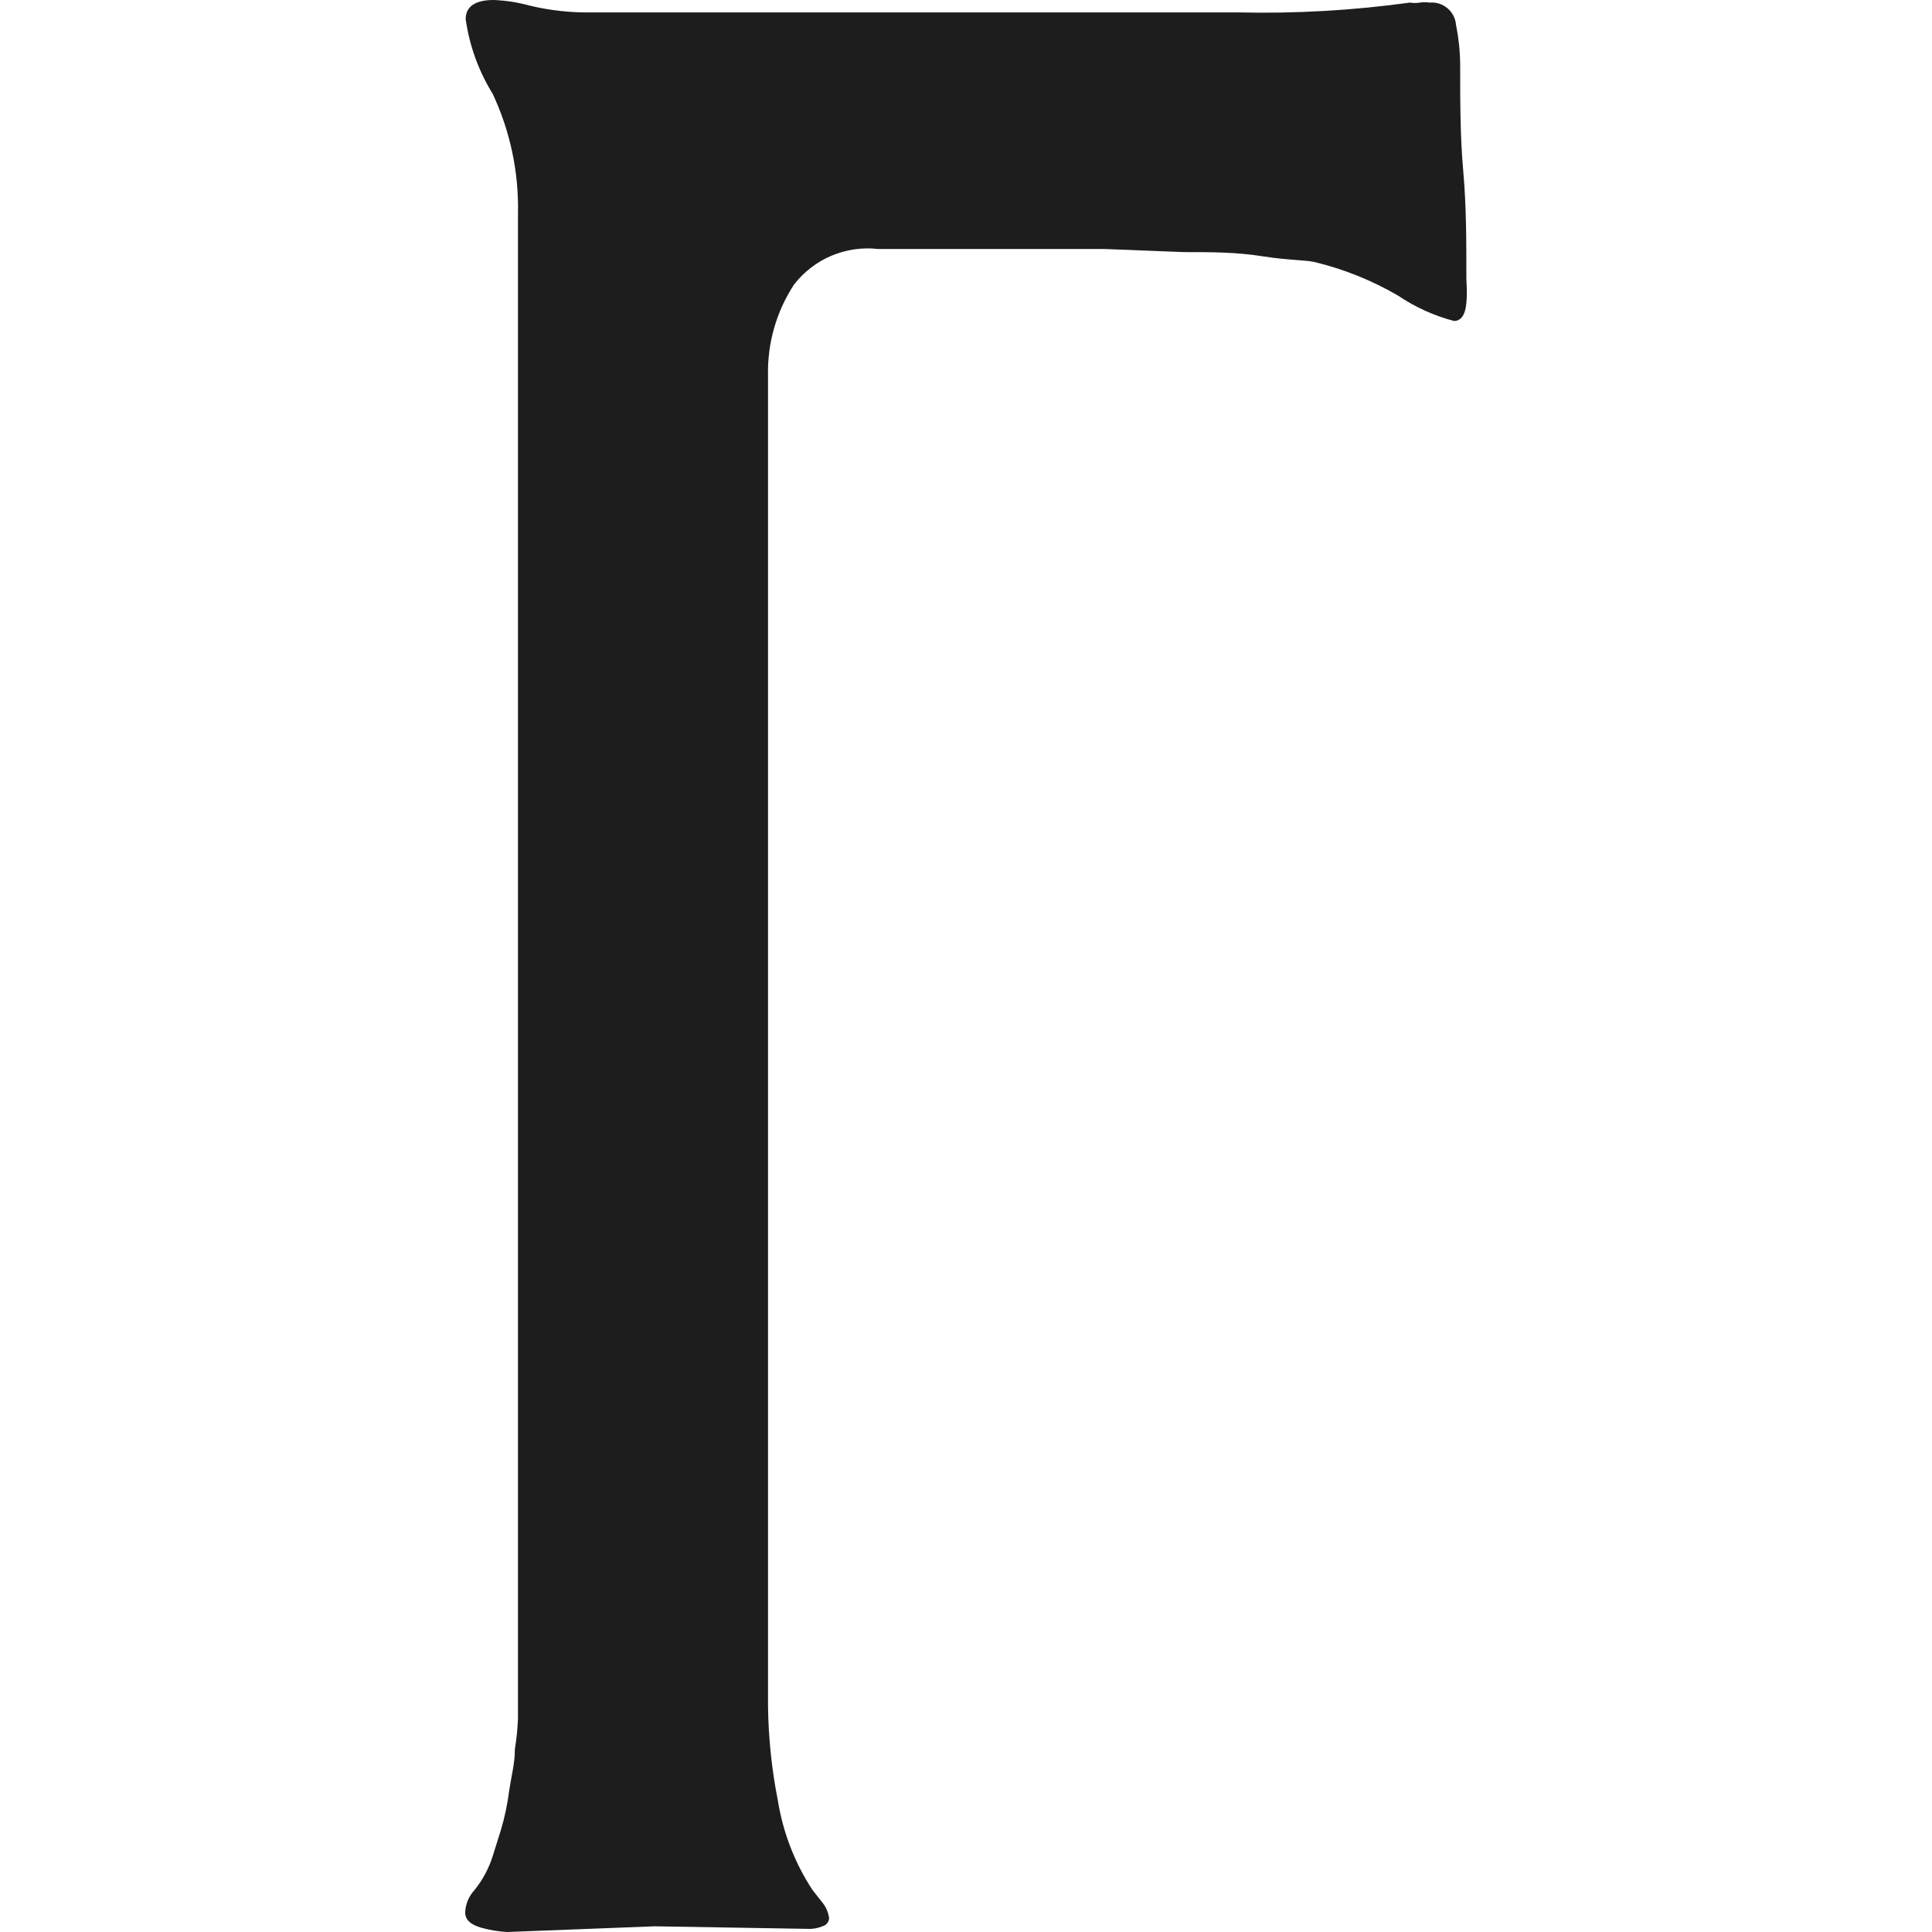
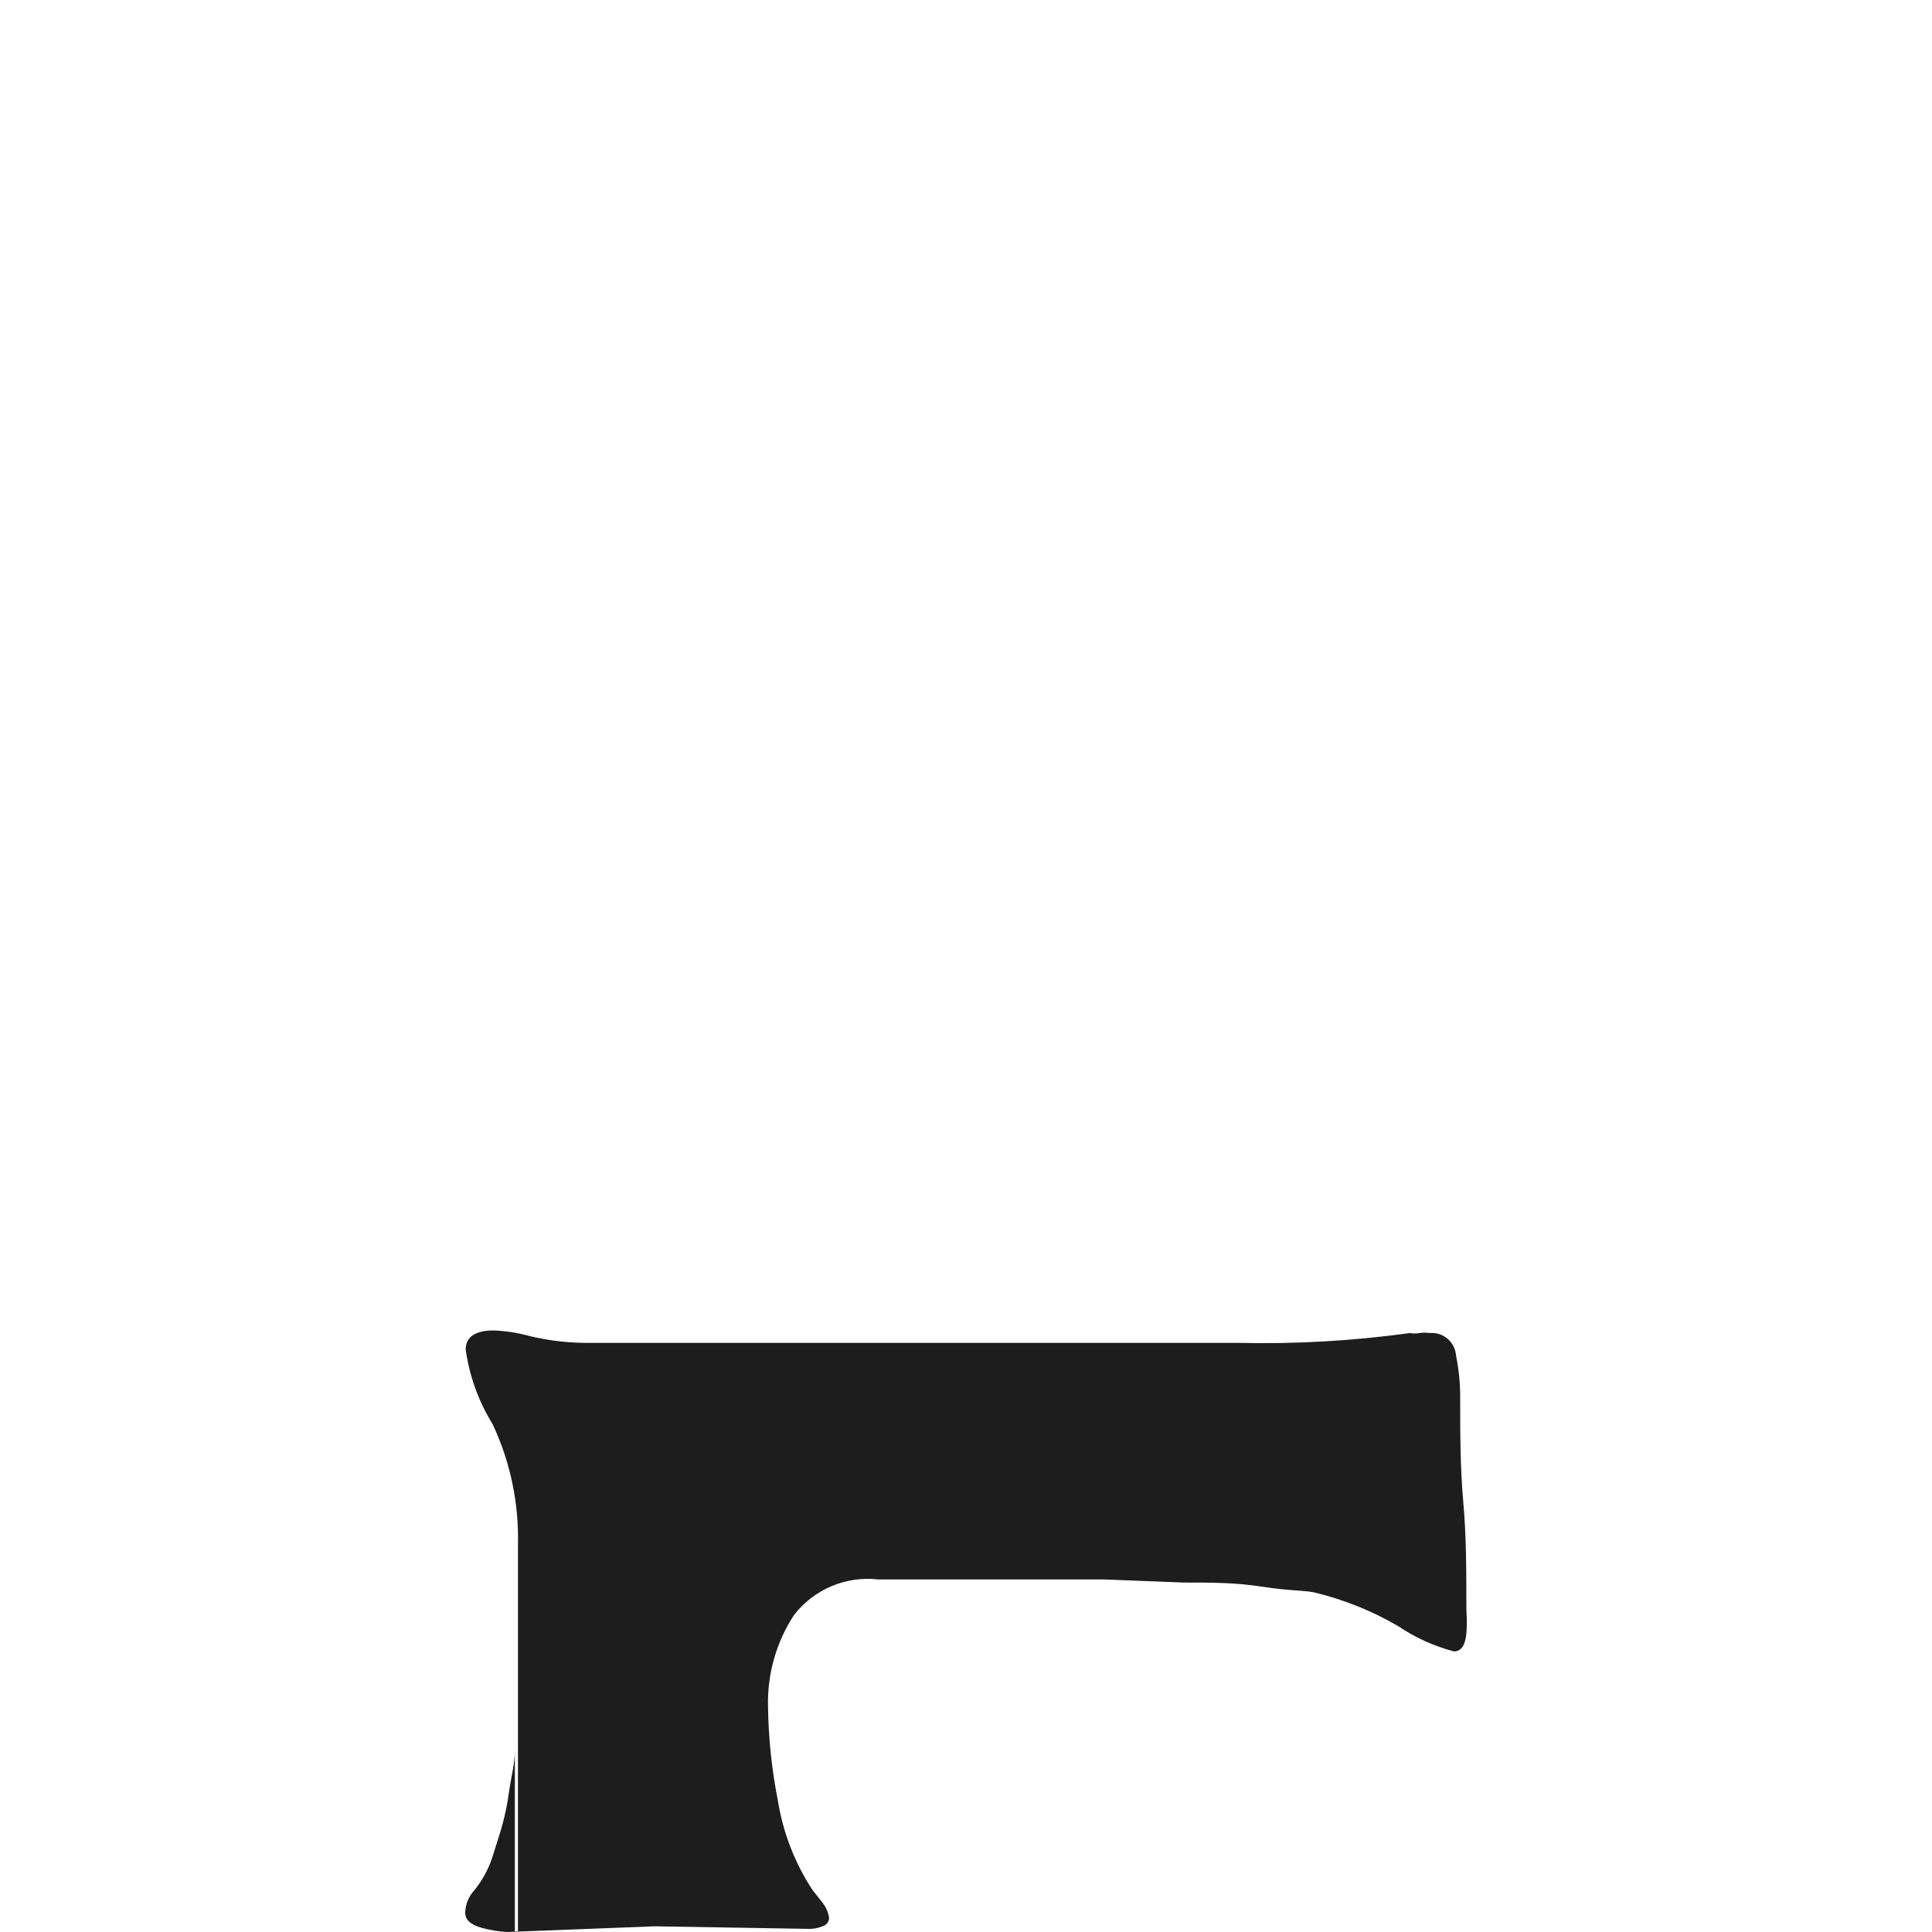
<svg xmlns="http://www.w3.org/2000/svg" version="1.1" width="2000px" height="2000px">
  <svg xml:space="preserve" width="2000px" height="2000px" version="1.1" style="shape-rendering:geometricPrecision; text-rendering:geometricPrecision; image-rendering:optimizeQuality; fill-rule:evenodd; clip-rule:evenodd" viewBox="0 0 2000 2000">
    <defs>
      <style type="text/css">
   
    .fil0 {fill:#1D1D1E;fill-rule:nonzero}
   
  </style>
    </defs>
    <g id="SvgjsG1003">
-       <path class="fil0" d="M532.98 1811.89c0,13.39 -3.74,27.34 -5.89,41.8 -1.71,13.79 -4.61,27.42 -8.57,40.74l-8.57 27.32c-4.03,12.68 -10.41,24.5 -18.76,34.83 -5.85,6.31 -9.28,14.46 -9.65,23.05 0,8.05 5.9,12.85 17.15,16.08 8.57,2.34 17.37,3.77 26.25,4.29l152.73 -5.9 160.78 2.68c4.39,-0.06 8.78,-0.99 12.86,-2.68 3.98,-0.97 6.86,-4.48 6.97,-8.56 -0.81,-5.91 -3.22,-11.47 -6.97,-16.08l-10.18 -12.88c-18.38,-28 -30.6,-59.61 -35.9,-92.71 -6.38,-32.3 -9.81,-65.12 -10.19,-98.06l0 -1377.28c-0.7,-33.25 8.63,-65.93 26.8,-93.78 20.63,-26.79 53.76,-40.83 87.34,-36.98l234.2 0 82.54 3.21c28.93,0 53.57,0 80.92,4.3 27.33,4.26 43.4,3.74 53.58,5.88 30.5,7.33 59.76,19.05 86.81,34.84 17.7,11.95 37.25,20.82 57.88,26.26 7.5,0 11.79,-6.44 12.87,-18.74 1.08,-12.34 0,-20.92 0,-24.67 0,-38.59 0,-75.58 -3.22,-111.48 -3.21,-35.89 -3.21,-72.87 -3.21,-111.47 -0.17,-13.5 -1.61,-26.95 -4.3,-40.19 -1.12,-13.86 -13.27,-24.17 -27.16,-23.05 -0.06,0 -0.1,0 -0.17,0.02 -3.37,-0.52 -6.8,-0.52 -10.17,0 -3.38,0.57 -6.81,0.57 -10.18,0 -58.96,8.14 -118.45,11.56 -177.92,10.17l-565.39 0c-35.75,0 -70.03,0 -102.89,0 -21.81,0.43 -43.61,-1.92 -64.83,-6.97 -12.23,-3.43 -24.83,-5.42 -37.53,-5.88 -19.29,0 -28.94,6.94 -28.94,19.83 3.86,27.37 13.34,53.65 27.88,77.15 18.26,38.86 27.22,81.43 26.25,124.33l0 1557.9c-0.43,10.59 -1.5,21.15 -3.22,31.61l0 1.07z" />
+       <path class="fil0" d="M532.98 1811.89c0,13.39 -3.74,27.34 -5.89,41.8 -1.71,13.79 -4.61,27.42 -8.57,40.74l-8.57 27.32c-4.03,12.68 -10.41,24.5 -18.76,34.83 -5.85,6.31 -9.28,14.46 -9.65,23.05 0,8.05 5.9,12.85 17.15,16.08 8.57,2.34 17.37,3.77 26.25,4.29l152.73 -5.9 160.78 2.68c4.39,-0.06 8.78,-0.99 12.86,-2.68 3.98,-0.97 6.86,-4.48 6.97,-8.56 -0.81,-5.91 -3.22,-11.47 -6.97,-16.08l-10.18 -12.88c-18.38,-28 -30.6,-59.61 -35.9,-92.71 -6.38,-32.3 -9.81,-65.12 -10.19,-98.06c-0.7,-33.25 8.63,-65.93 26.8,-93.78 20.63,-26.79 53.76,-40.83 87.34,-36.98l234.2 0 82.54 3.21c28.93,0 53.57,0 80.92,4.3 27.33,4.26 43.4,3.74 53.58,5.88 30.5,7.33 59.76,19.05 86.81,34.84 17.7,11.95 37.25,20.82 57.88,26.26 7.5,0 11.79,-6.44 12.87,-18.74 1.08,-12.34 0,-20.92 0,-24.67 0,-38.59 0,-75.58 -3.22,-111.48 -3.21,-35.89 -3.21,-72.87 -3.21,-111.47 -0.17,-13.5 -1.61,-26.95 -4.3,-40.19 -1.12,-13.86 -13.27,-24.17 -27.16,-23.05 -0.06,0 -0.1,0 -0.17,0.02 -3.37,-0.52 -6.8,-0.52 -10.17,0 -3.38,0.57 -6.81,0.57 -10.18,0 -58.96,8.14 -118.45,11.56 -177.92,10.17l-565.39 0c-35.75,0 -70.03,0 -102.89,0 -21.81,0.43 -43.61,-1.92 -64.83,-6.97 -12.23,-3.43 -24.83,-5.42 -37.53,-5.88 -19.29,0 -28.94,6.94 -28.94,19.83 3.86,27.37 13.34,53.65 27.88,77.15 18.26,38.86 27.22,81.43 26.25,124.33l0 1557.9c-0.43,10.59 -1.5,21.15 -3.22,31.61l0 1.07z" />
    </g>
  </svg>
  <style>@media (prefers-color-scheme: light) { :root { filter: none; } }
@media (prefers-color-scheme: dark) { :root { filter: none; } }
</style>
</svg>